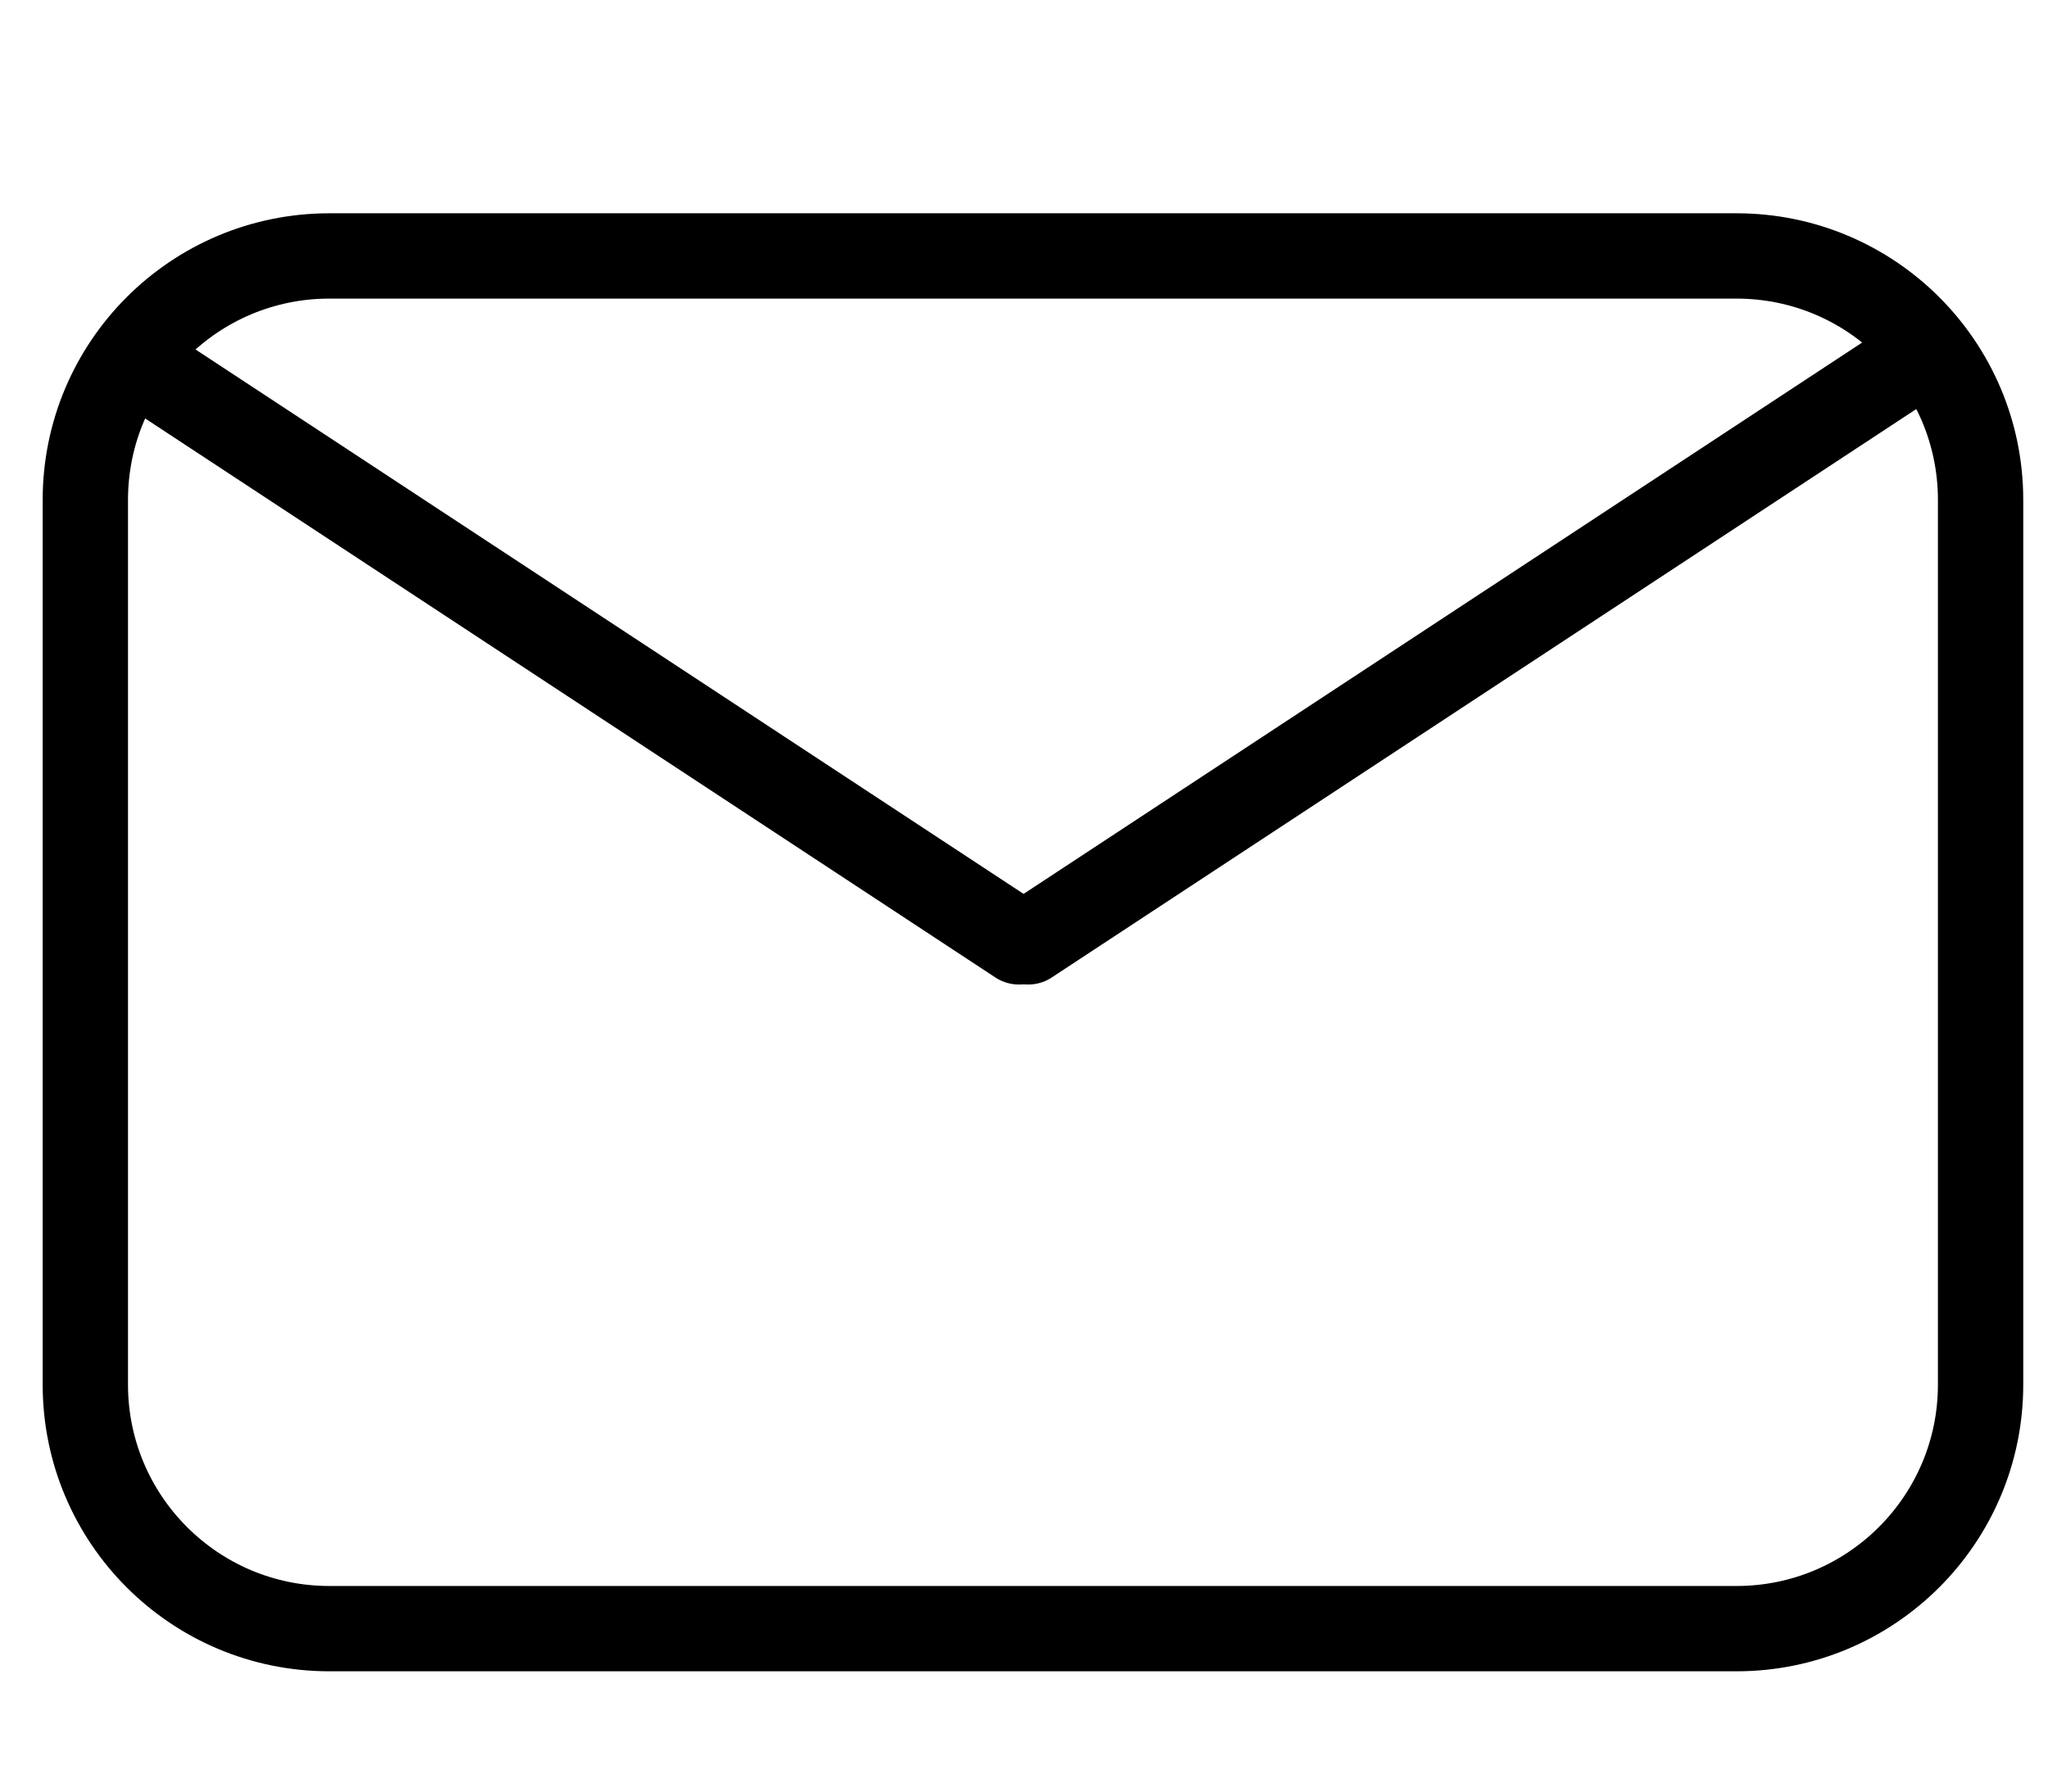
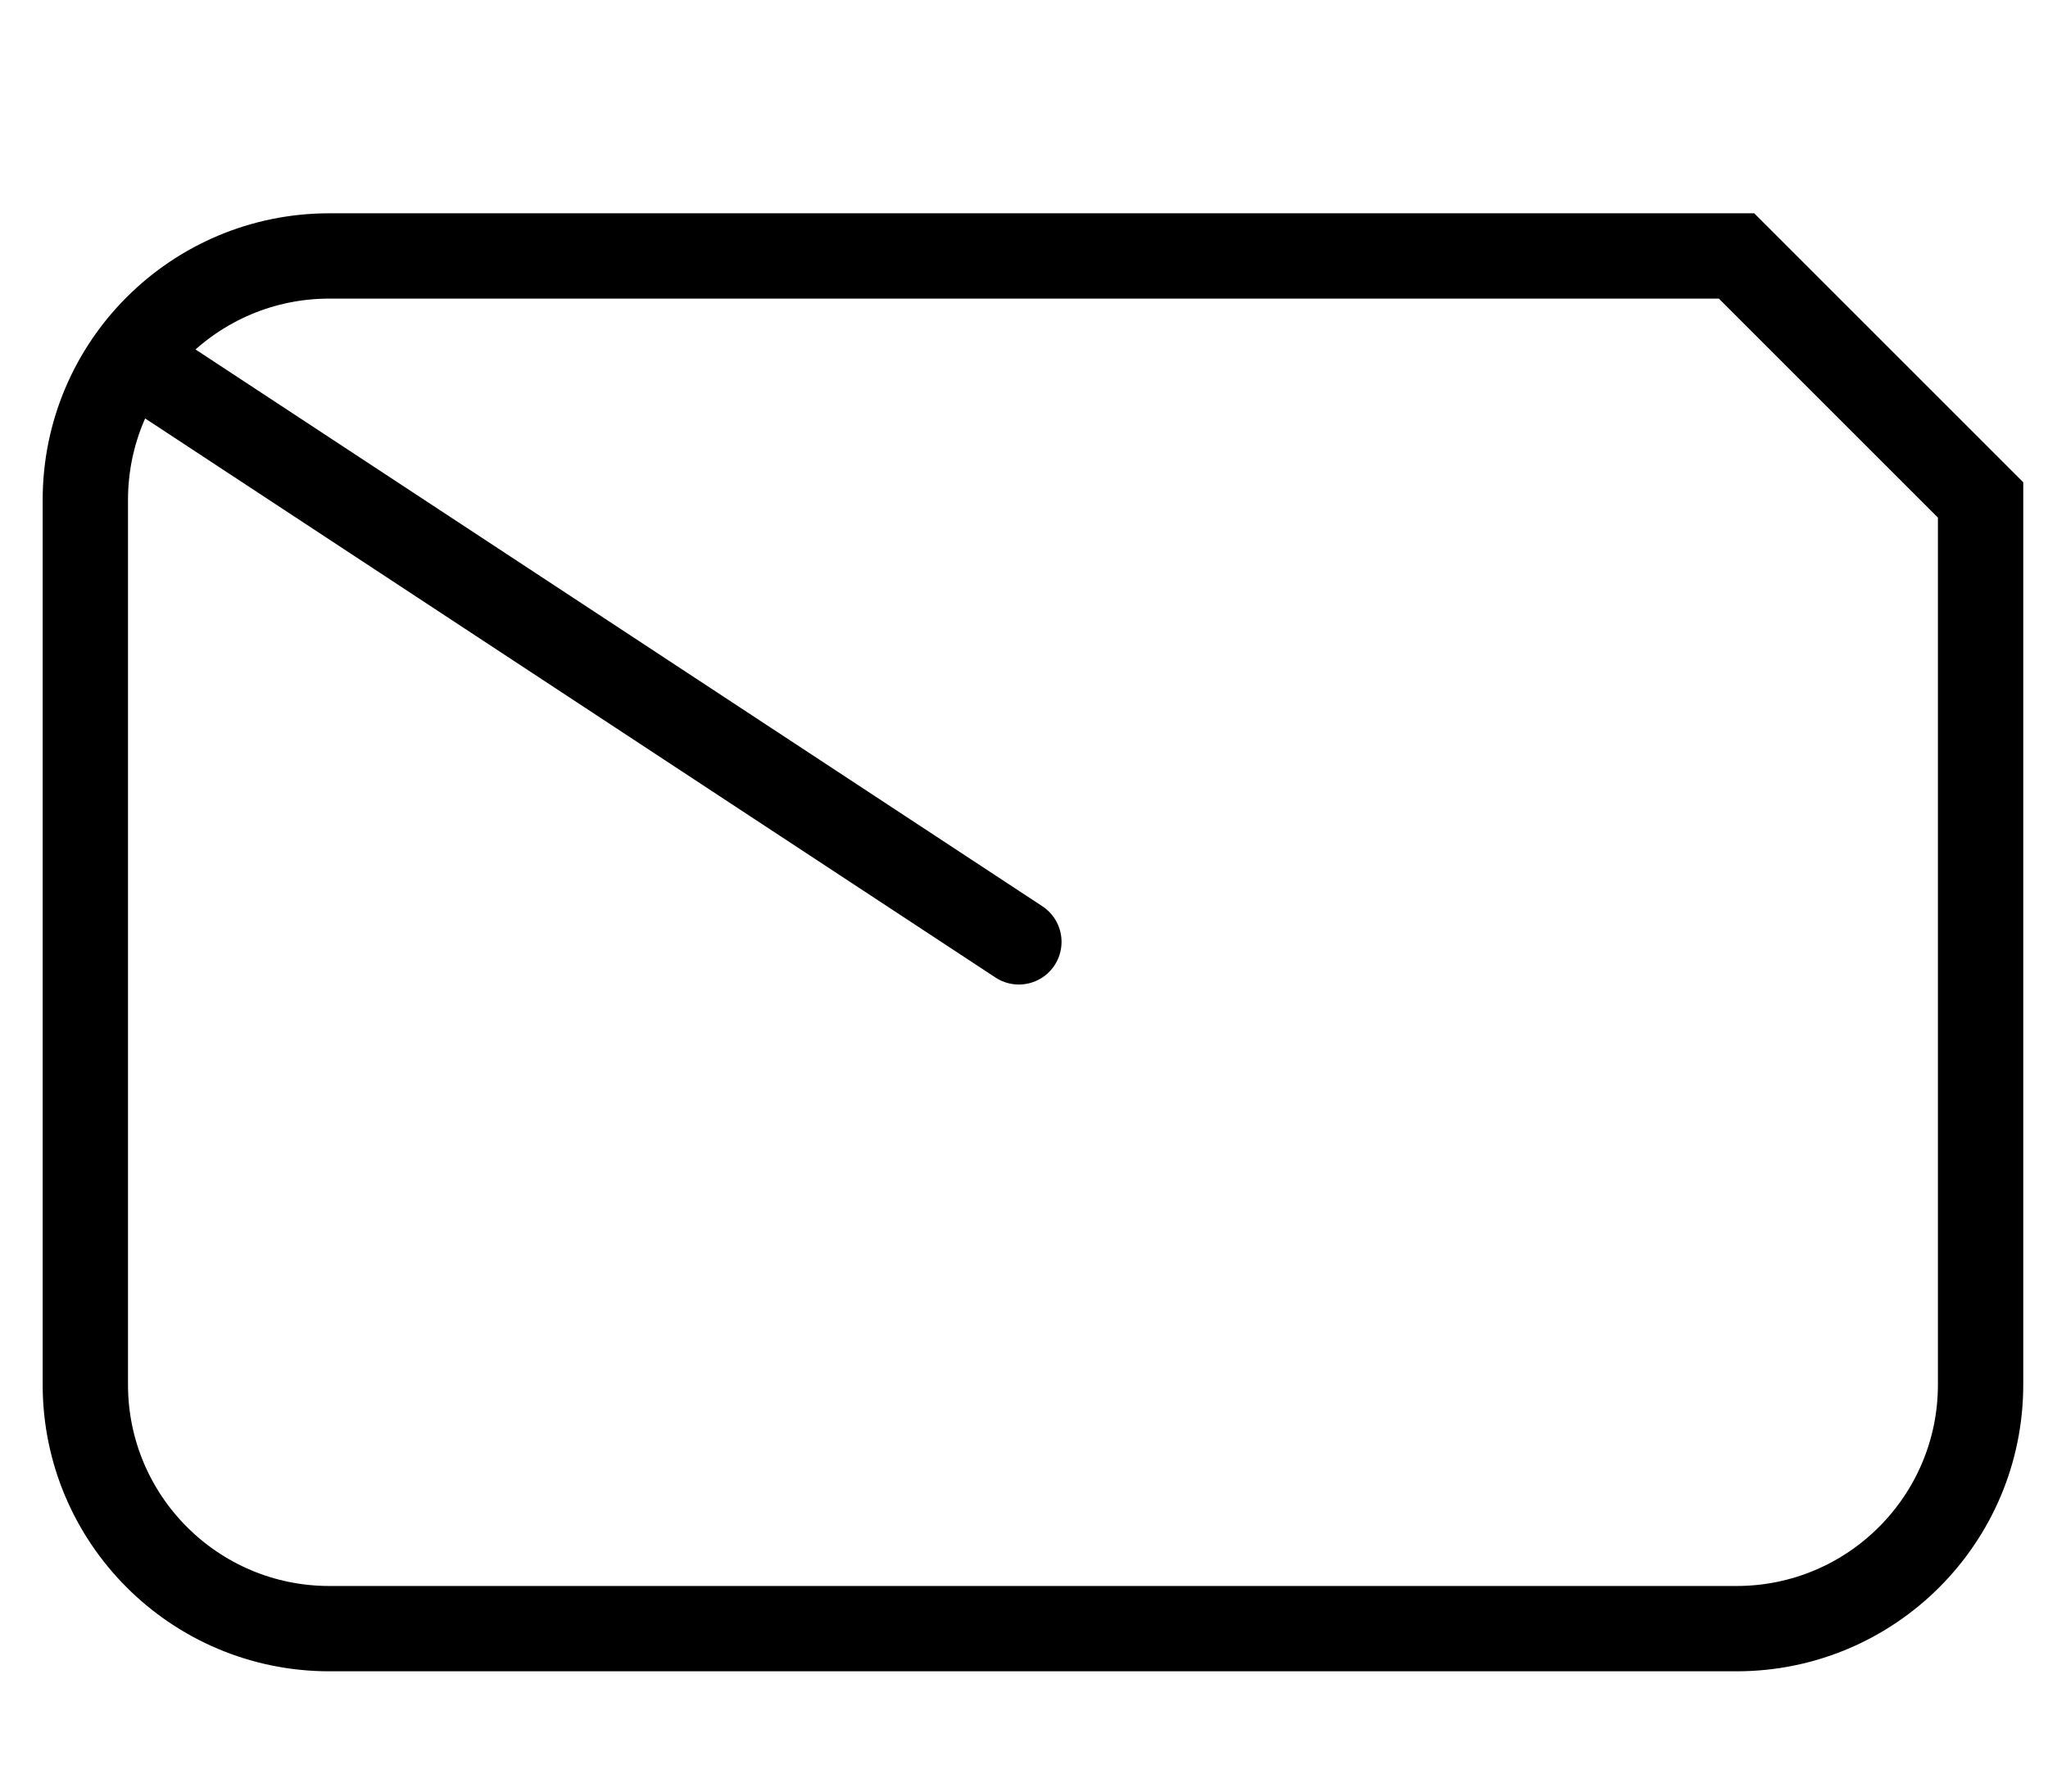
<svg xmlns="http://www.w3.org/2000/svg" width="24" height="21" viewBox="0 0 24 21" fill="none">
  <path d="M1.6 4.24L11.94 11.04" stroke="black" stroke-miterlimit="10" stroke-linecap="round" />
-   <path d="M22.39 4.24L12.05 11.04" stroke="black" stroke-miterlimit="10" stroke-linecap="round" />
-   <path d="M20.35 3H3.86C2.28 3 1 4.28 1 5.86V16.23C1 17.809 2.28 19.09 3.86 19.09H20.35C21.93 19.09 23.21 17.809 23.21 16.23V5.86C23.21 4.28 21.93 3 20.35 3Z" stroke="black" stroke-miterlimit="10" />
+   <path d="M20.35 3H3.86C2.28 3 1 4.28 1 5.86V16.23C1 17.809 2.28 19.09 3.86 19.09H20.35C21.93 19.09 23.21 17.809 23.21 16.23V5.86Z" stroke="black" stroke-miterlimit="10" />
</svg>